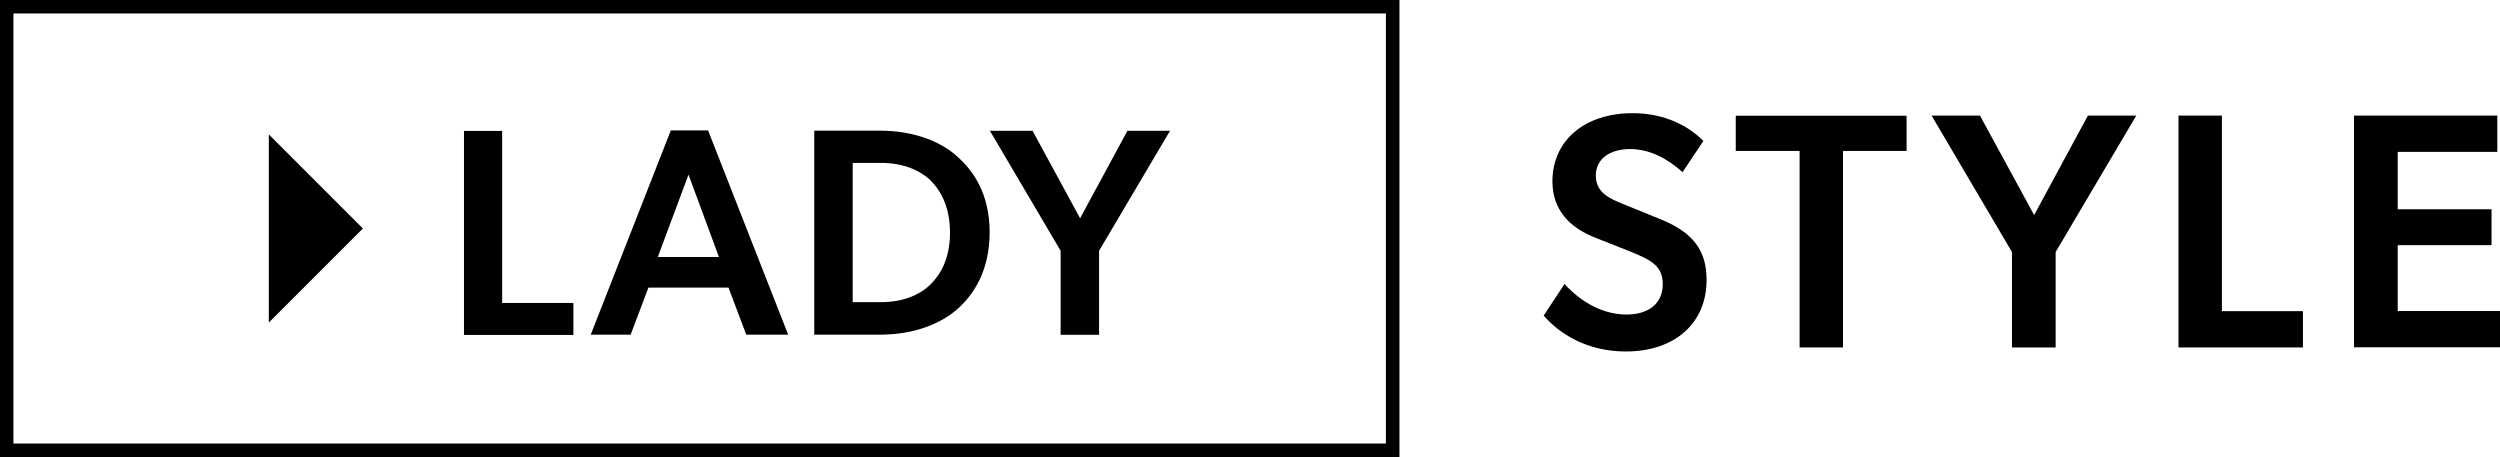
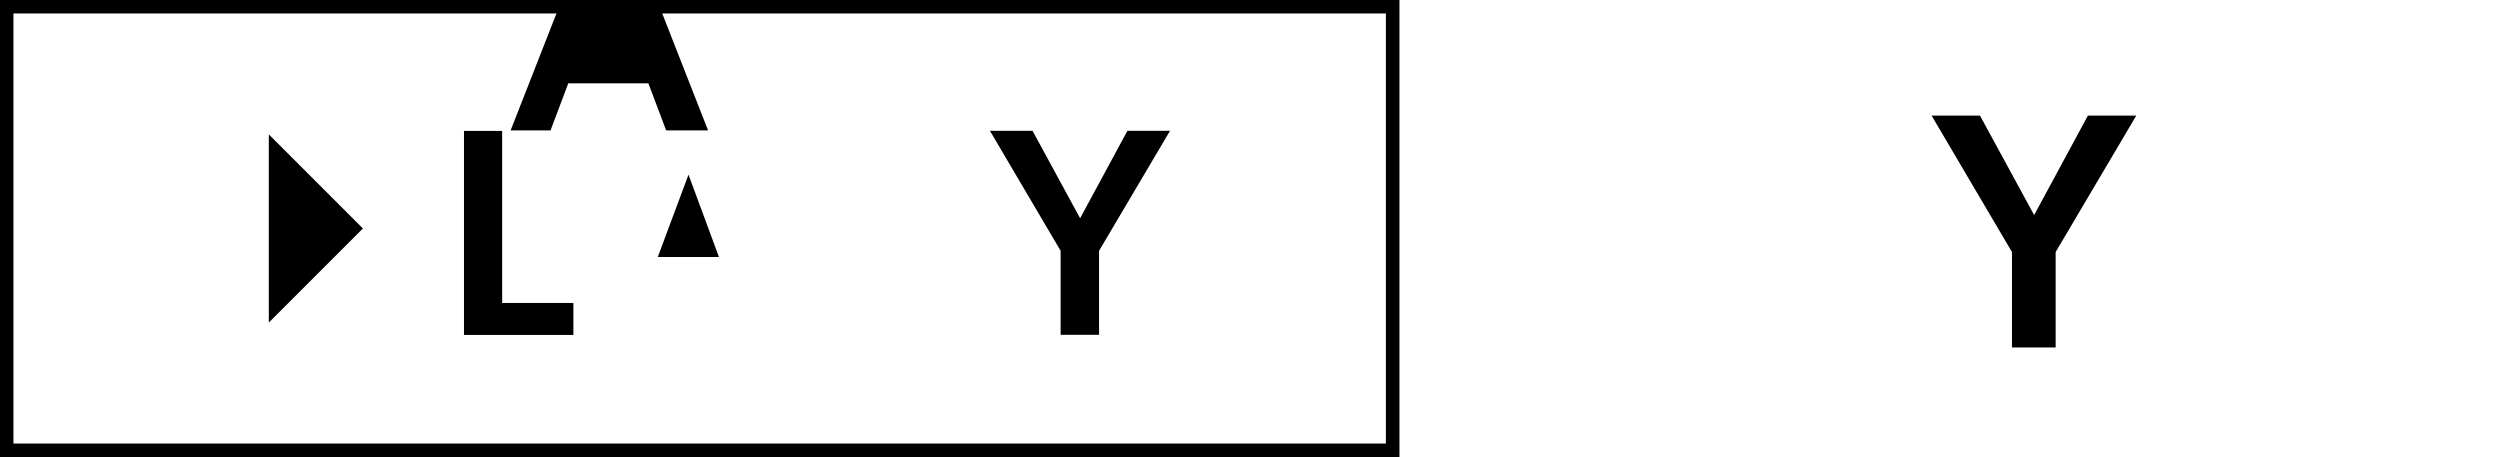
<svg xmlns="http://www.w3.org/2000/svg" id="_レイヤー_2" data-name="レイヤー 2" viewBox="0 0 186 34">
  <g id="txt">
    <g>
      <polygon points="20 10 27 17 20 24 20 10" />
      <g>
        <path d="M37.36,9.73v12.81h5.3v2.38h-8.14v-15.18h2.84Z" />
-         <path d="M52.68,9.7l5.96,15.2h-3.12l-1.32-3.5h-5.96l-1.32,3.5h-2.97l5.96-15.2h2.77ZM51.23,12.98l-2.29,6.14h4.55l-2.27-6.14Z" />
-         <path d="M71.21,11.64c1.19,1.03,2.42,2.77,2.42,5.65s-1.23,4.69-2.42,5.72c-1.17,1.03-3.12,1.89-5.77,1.89h-4.86v-15.18h4.86c2.64,0,4.6.86,5.77,1.91ZM69.16,21.23c.73-.7,1.52-1.87,1.52-3.92s-.79-3.26-1.52-3.96c-.75-.68-1.96-1.23-3.61-1.23h-2.11v10.36h2.11c1.65,0,2.86-.55,3.61-1.25Z" />
+         <path d="M52.68,9.7h-3.12l-1.32-3.5h-5.96l-1.32,3.5h-2.97l5.96-15.2h2.77ZM51.23,12.98l-2.29,6.14h4.55l-2.27-6.14Z" />
        <path d="M73.65,9.73h3.17l3.54,6.51,3.52-6.51h3.17l-5.28,8.93v6.25h-2.86v-6.25l-5.26-8.93Z" />
      </g>
      <g>
        <g>
-           <path d="M121.01,23.4c1.6,0,2.7-.77,2.7-2.27,0-1.35-.9-1.8-2.38-2.4l-2.7-1.07c-1.88-.75-3.13-2.07-3.13-4.17,0-3,2.35-5.07,5.98-5.07,2.45,0,4.23,1.02,5.25,2.07l-1.55,2.32c-1.1-1-2.43-1.72-3.9-1.72s-2.55.7-2.55,1.97,1.01,1.7,1.98,2.1l2.88,1.17c2.43,1,3.38,2.35,3.38,4.5,0,3.2-2.35,5.32-6.01,5.32-2.95,0-4.98-1.37-6.11-2.67l1.55-2.35c1.35,1.47,2.98,2.27,4.6,2.27Z" />
-           <path d="M129.14,11.23v-2.62h12.71v2.62h-4.73v14.62h-3.23v-14.62h-4.75Z" />
          <path d="M143.71,8.6h3.6l4.03,7.4,4-7.4h3.6l-6,10.15v7.1h-3.25v-7.1l-5.98-10.15Z" />
-           <path d="M165.31,8.6v14.55h6.03v2.7h-9.26V8.6h3.23Z" />
-           <path d="M185.8,8.6v2.7h-7.41v4.27h6.98v2.67h-6.98v4.9h7.61v2.7h-10.86V8.6h10.66Z" />
        </g>
        <path d="M103.11,1v32H1V1h102.11M104.12,0H0v34h104.12V0h0Z" />
      </g>
    </g>
  </g>
</svg>